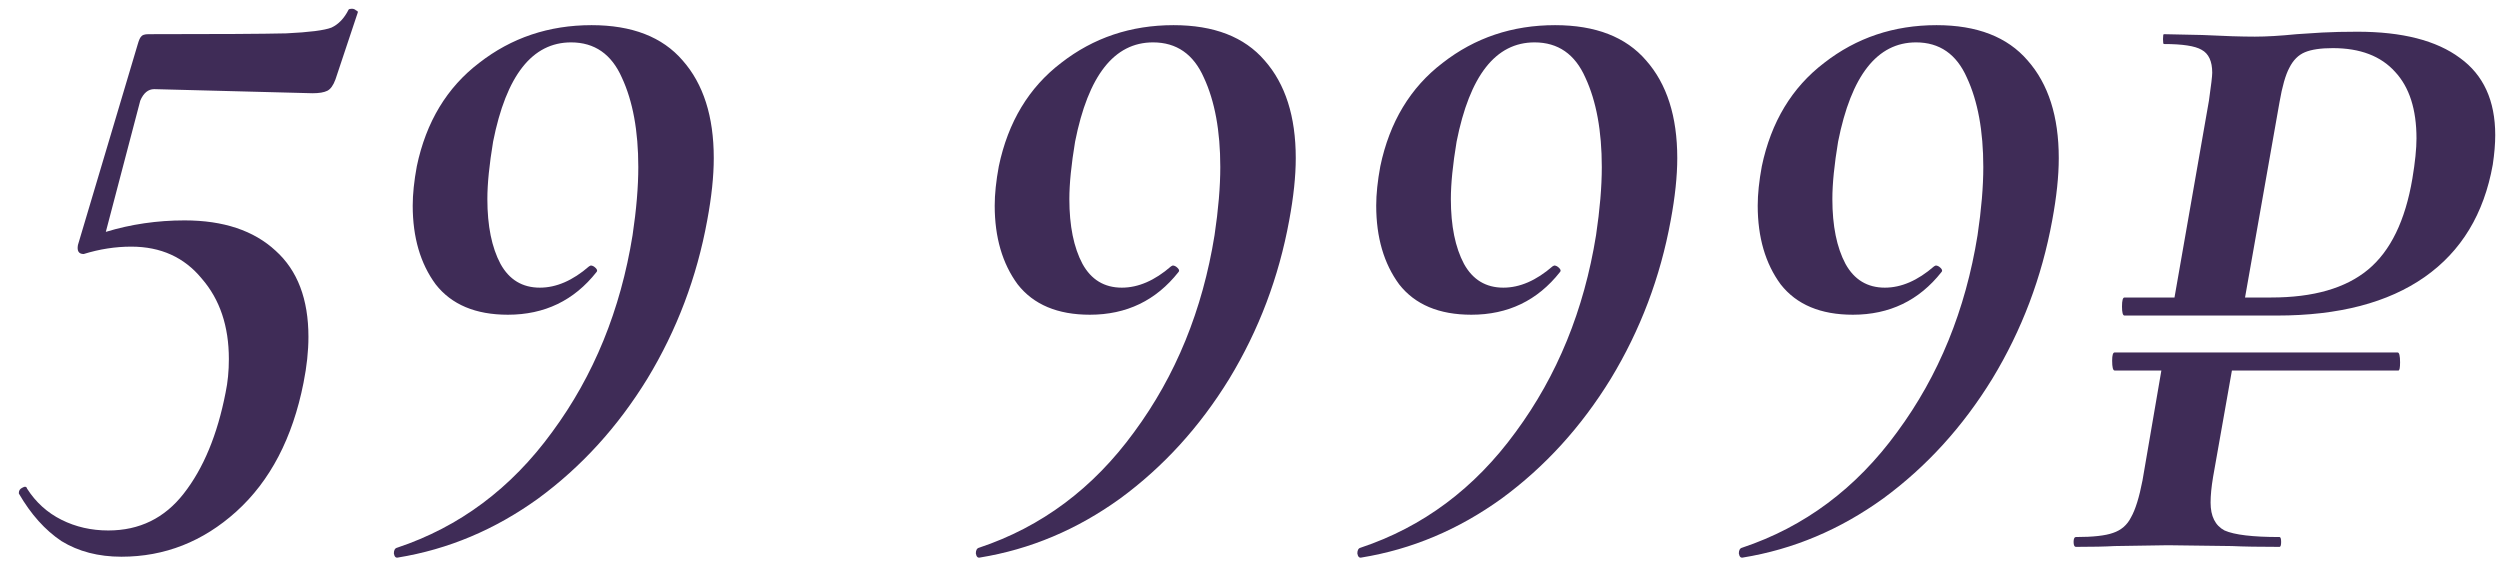
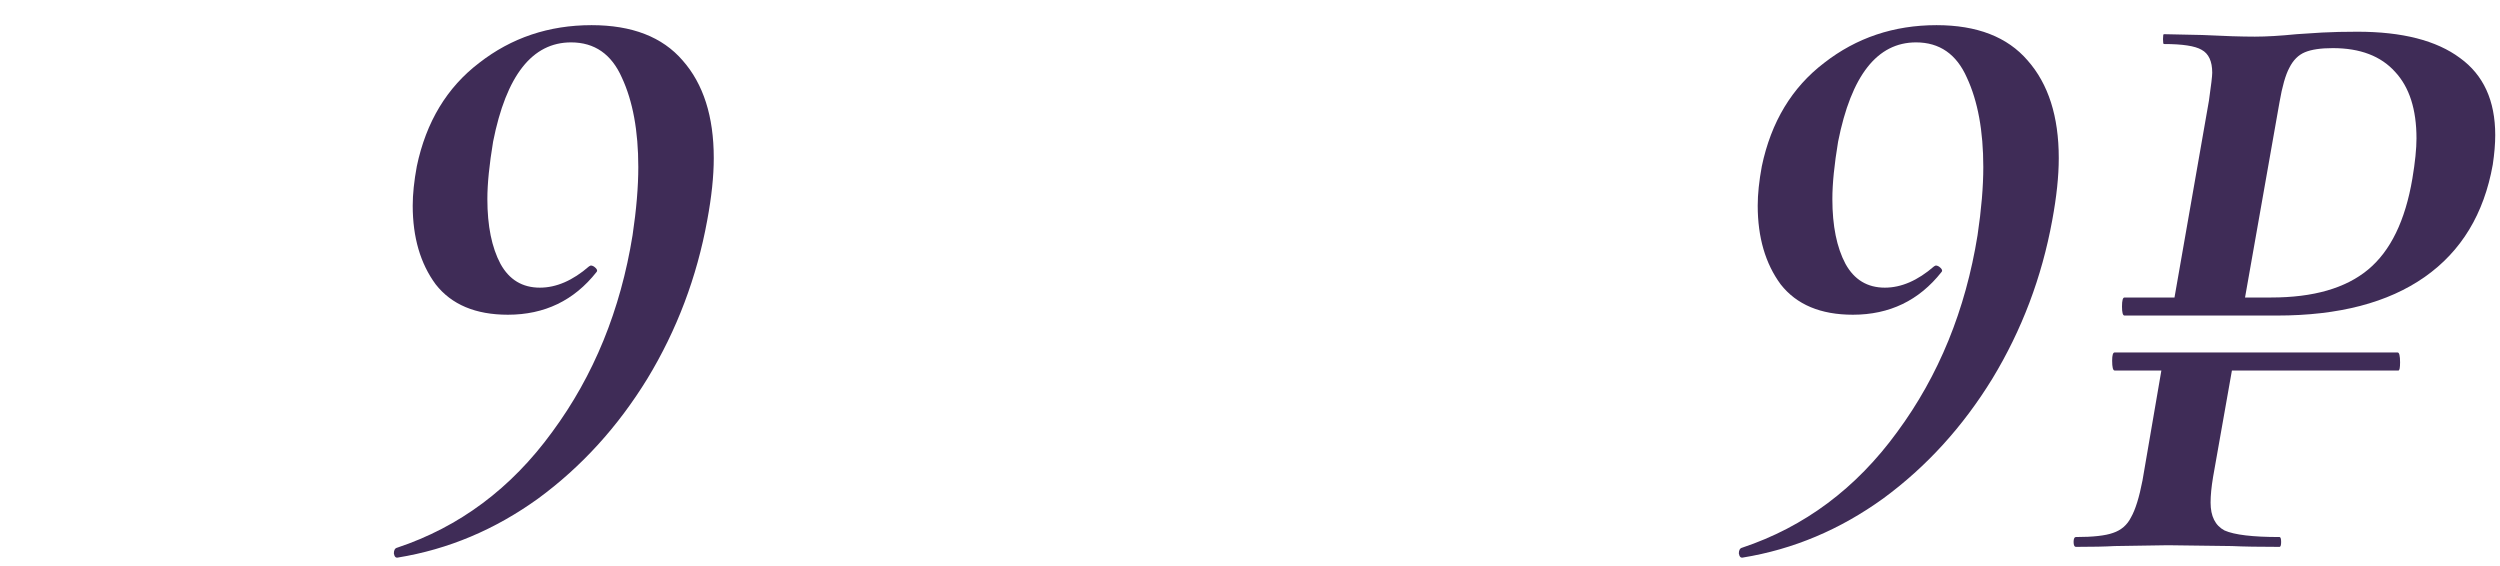
<svg xmlns="http://www.w3.org/2000/svg" width="128" height="29" viewBox="0 0 128 29" fill="none">
  <path d="M120.7 1.624C122.996 1.624 124.746 2.072 125.95 2.968C127.154 3.836 127.756 5.152 127.756 6.916C127.756 7.364 127.714 7.868 127.63 8.428C127.182 10.948 126.02 12.866 124.144 14.182C122.268 15.498 119.748 16.156 116.584 16.156H108.772C108.688 16.156 108.646 16.002 108.646 15.694C108.646 15.386 108.688 15.232 108.772 15.232H111.334L113.098 5.152C113.21 4.368 113.266 3.892 113.266 3.724C113.266 3.136 113.084 2.744 112.72 2.548C112.384 2.352 111.74 2.254 110.788 2.254C110.76 2.254 110.746 2.17 110.746 2.002C110.746 1.834 110.76 1.75 110.788 1.75L112.762 1.792C113.882 1.848 114.778 1.876 115.45 1.876C116.038 1.876 116.752 1.834 117.592 1.75C117.956 1.722 118.39 1.694 118.894 1.666C119.426 1.638 120.028 1.624 120.7 1.624ZM123.514 9.142C123.654 8.302 123.724 7.616 123.724 7.084C123.724 5.6 123.36 4.466 122.632 3.682C121.904 2.87 120.84 2.464 119.44 2.464C118.824 2.464 118.348 2.534 118.012 2.674C117.676 2.814 117.41 3.08 117.214 3.472C117.018 3.836 116.85 4.424 116.71 5.236L114.946 15.232H116.29C118.446 15.232 120.098 14.756 121.246 13.804C122.394 12.852 123.15 11.298 123.514 9.142ZM122.758 18.046C122.842 18.046 122.884 18.214 122.884 18.55C122.884 18.83 122.856 18.97 122.8 18.97H114.274L113.308 24.43C113.224 24.934 113.182 25.368 113.182 25.732C113.182 26.432 113.42 26.908 113.896 27.16C114.4 27.384 115.338 27.496 116.71 27.496C116.766 27.496 116.794 27.58 116.794 27.748C116.794 27.916 116.766 28 116.71 28C115.674 28 114.862 27.986 114.274 27.958L110.998 27.916L108.268 27.958C107.792 27.986 107.134 28 106.294 28C106.21 28 106.168 27.916 106.168 27.748C106.168 27.58 106.21 27.496 106.294 27.496C107.162 27.496 107.792 27.426 108.184 27.286C108.604 27.146 108.912 26.88 109.108 26.488C109.332 26.096 109.528 25.466 109.696 24.598L110.662 18.97H108.268C108.184 18.97 108.142 18.802 108.142 18.466C108.142 18.186 108.184 18.046 108.268 18.046H122.758Z" fill="#3F2C57" />
  <path d="M89.239 28.546C89.127 28.574 89.057 28.504 89.029 28.336C89.029 28.168 89.085 28.07 89.197 28.042C92.389 26.978 95.035 25.004 97.135 22.12C99.263 19.236 100.635 15.876 101.251 12.04C101.447 10.724 101.545 9.562 101.545 8.554C101.545 6.706 101.265 5.18 100.705 3.976C100.173 2.772 99.305 2.17 98.101 2.17C96.113 2.17 94.783 3.864 94.111 7.252C93.915 8.428 93.817 9.408 93.817 10.192C93.817 11.564 94.041 12.67 94.489 13.51C94.937 14.322 95.609 14.728 96.505 14.728C97.345 14.728 98.185 14.364 99.025 13.636L99.109 13.594C99.193 13.594 99.277 13.636 99.361 13.72C99.445 13.804 99.459 13.874 99.403 13.93C98.255 15.386 96.743 16.114 94.867 16.114C93.215 16.114 91.983 15.596 91.171 14.56C90.387 13.496 89.995 12.152 89.995 10.528C89.995 9.94 90.065 9.268 90.205 8.512C90.681 6.244 91.745 4.48 93.397 3.22C95.049 1.932 96.967 1.288 99.151 1.288C101.223 1.288 102.777 1.89 103.813 3.094C104.877 4.298 105.409 5.964 105.409 8.092C105.409 9.016 105.297 10.08 105.073 11.284C104.541 14.196 103.519 16.898 102.007 19.39C100.495 21.854 98.633 23.898 96.421 25.522C94.209 27.118 91.815 28.126 89.239 28.546Z" fill="#3F2C57" />
-   <path d="M69.706 28.546C69.594 28.574 69.524 28.504 69.496 28.336C69.496 28.168 69.552 28.07 69.664 28.042C72.856 26.978 75.502 25.004 77.602 22.12C79.73 19.236 81.102 15.876 81.718 12.04C81.914 10.724 82.012 9.562 82.012 8.554C82.012 6.706 81.732 5.18 81.172 3.976C80.64 2.772 79.772 2.17 78.568 2.17C76.58 2.17 75.25 3.864 74.578 7.252C74.382 8.428 74.284 9.408 74.284 10.192C74.284 11.564 74.508 12.67 74.956 13.51C75.404 14.322 76.076 14.728 76.972 14.728C77.812 14.728 78.652 14.364 79.492 13.636L79.576 13.594C79.66 13.594 79.744 13.636 79.828 13.72C79.912 13.804 79.926 13.874 79.87 13.93C78.722 15.386 77.21 16.114 75.334 16.114C73.682 16.114 72.45 15.596 71.638 14.56C70.854 13.496 70.462 12.152 70.462 10.528C70.462 9.94 70.532 9.268 70.672 8.512C71.148 6.244 72.212 4.48 73.864 3.22C75.516 1.932 77.434 1.288 79.618 1.288C81.69 1.288 83.244 1.89 84.28 3.094C85.344 4.298 85.876 5.964 85.876 8.092C85.876 9.016 85.764 10.08 85.54 11.284C85.008 14.196 83.986 16.898 82.474 19.39C80.962 21.854 79.1 23.898 76.888 25.522C74.676 27.118 72.282 28.126 69.706 28.546Z" fill="#3F2C57" />
-   <path d="M50.173 28.546C50.061 28.574 49.991 28.504 49.963 28.336C49.963 28.168 50.019 28.07 50.131 28.042C53.323 26.978 55.969 25.004 58.069 22.12C60.197 19.236 61.569 15.876 62.185 12.04C62.381 10.724 62.479 9.562 62.479 8.554C62.479 6.706 62.199 5.18 61.639 3.976C61.107 2.772 60.239 2.17 59.035 2.17C57.047 2.17 55.717 3.864 55.045 7.252C54.849 8.428 54.751 9.408 54.751 10.192C54.751 11.564 54.975 12.67 55.423 13.51C55.871 14.322 56.543 14.728 57.439 14.728C58.279 14.728 59.119 14.364 59.959 13.636L60.043 13.594C60.127 13.594 60.211 13.636 60.295 13.72C60.379 13.804 60.393 13.874 60.337 13.93C59.189 15.386 57.677 16.114 55.801 16.114C54.149 16.114 52.917 15.596 52.105 14.56C51.321 13.496 50.929 12.152 50.929 10.528C50.929 9.94 50.999 9.268 51.139 8.512C51.615 6.244 52.679 4.48 54.331 3.22C55.983 1.932 57.901 1.288 60.085 1.288C62.157 1.288 63.711 1.89 64.747 3.094C65.811 4.298 66.343 5.964 66.343 8.092C66.343 9.016 66.231 10.08 66.007 11.284C65.475 14.196 64.453 16.898 62.941 19.39C61.429 21.854 59.567 23.898 57.355 25.522C55.143 27.118 52.749 28.126 50.173 28.546Z" fill="#3F2C57" />
  <path d="M20.375 28.546C20.264 28.574 20.194 28.504 20.166 28.336C20.166 28.168 20.221 28.07 20.334 28.042C23.526 26.978 26.172 25.004 28.271 22.12C30.399 19.236 31.771 15.876 32.388 12.04C32.584 10.724 32.681 9.562 32.681 8.554C32.681 6.706 32.401 5.18 31.841 3.976C31.309 2.772 30.442 2.17 29.238 2.17C27.25 2.17 25.919 3.864 25.247 7.252C25.052 8.428 24.953 9.408 24.953 10.192C24.953 11.564 25.177 12.67 25.625 13.51C26.073 14.322 26.745 14.728 27.642 14.728C28.482 14.728 29.322 14.364 30.162 13.636L30.245 13.594C30.329 13.594 30.413 13.636 30.497 13.72C30.581 13.804 30.596 13.874 30.54 13.93C29.392 15.386 27.88 16.114 26.003 16.114C24.352 16.114 23.119 15.596 22.308 14.56C21.523 13.496 21.131 12.152 21.131 10.528C21.131 9.94 21.201 9.268 21.341 8.512C21.817 6.244 22.881 4.48 24.534 3.22C26.186 1.932 28.104 1.288 30.288 1.288C32.359 1.288 33.913 1.89 34.95 3.094C36.014 4.298 36.545 5.964 36.545 8.092C36.545 9.016 36.434 10.08 36.209 11.284C35.678 14.196 34.656 16.898 33.144 19.39C31.631 21.854 29.77 23.898 27.558 25.522C25.346 27.118 22.951 28.126 20.375 28.546Z" fill="#3F2C57" />
-   <path d="M17.85 0.49C17.878 0.462 17.934 0.448 18.018 0.448C18.102 0.448 18.172 0.476 18.228 0.532C18.312 0.56 18.34 0.602 18.312 0.658L17.178 4.06C17.066 4.368 16.926 4.564 16.758 4.648C16.59 4.732 16.338 4.774 16.002 4.774L7.896 4.564C7.588 4.564 7.35 4.76 7.182 5.152L5.418 11.872C6.706 11.48 8.05 11.284 9.45 11.284C11.438 11.284 12.992 11.802 14.112 12.838C15.232 13.846 15.792 15.316 15.792 17.248C15.792 17.976 15.708 18.76 15.54 19.6C14.98 22.428 13.832 24.626 12.096 26.194C10.388 27.734 8.428 28.504 6.216 28.504C5.04 28.504 4.018 28.238 3.15 27.706C2.31 27.146 1.582 26.334 0.966 25.27V25.228C0.966 25.116 1.022 25.032 1.134 24.976C1.274 24.892 1.358 24.906 1.386 25.018C1.834 25.718 2.422 26.25 3.15 26.614C3.878 26.978 4.676 27.16 5.544 27.16C7.14 27.16 8.428 26.53 9.408 25.27C10.416 23.982 11.13 22.26 11.55 20.104C11.662 19.572 11.718 18.998 11.718 18.382C11.718 16.702 11.256 15.33 10.332 14.266C9.436 13.174 8.232 12.628 6.72 12.628C5.908 12.628 5.096 12.754 4.284 13.006C4.032 13.006 3.934 12.852 3.99 12.544L7.056 2.254C7.112 2.058 7.168 1.932 7.224 1.876C7.28 1.792 7.406 1.75 7.602 1.75C11.13 1.75 13.482 1.736 14.658 1.708C15.834 1.652 16.604 1.554 16.968 1.414C17.332 1.246 17.626 0.938 17.85 0.49Z" fill="#3F2C57" />
</svg>